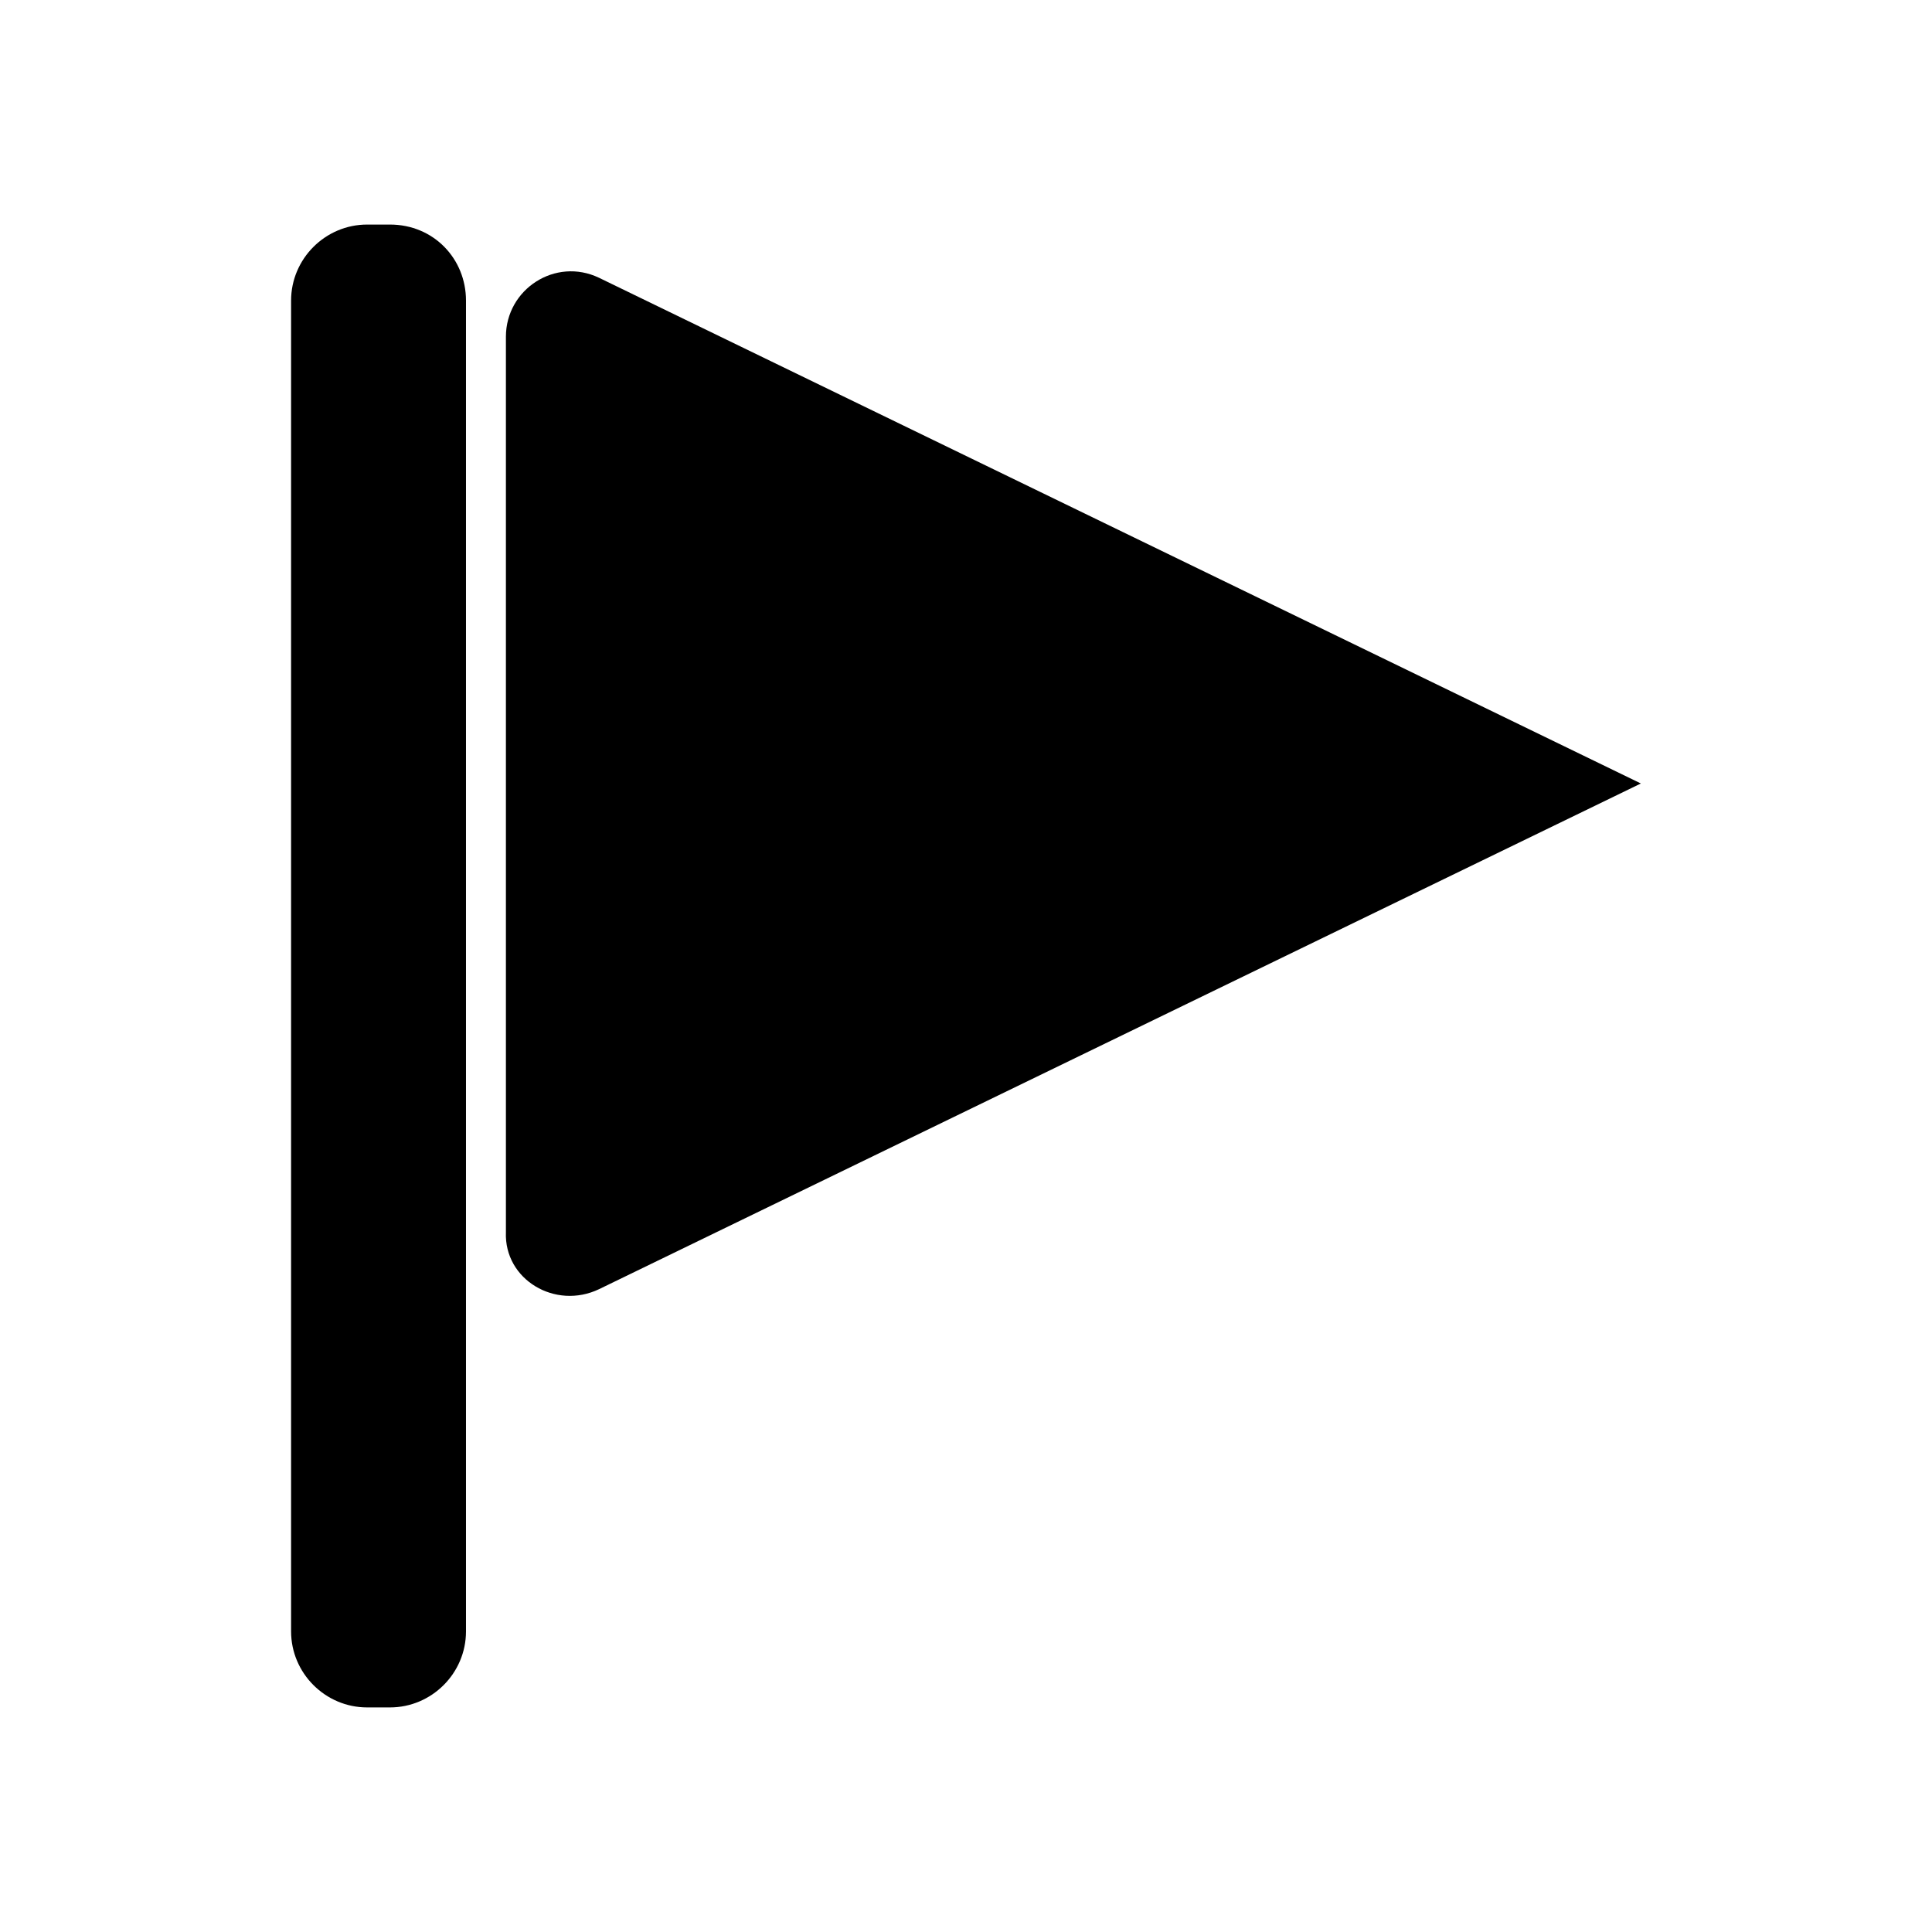
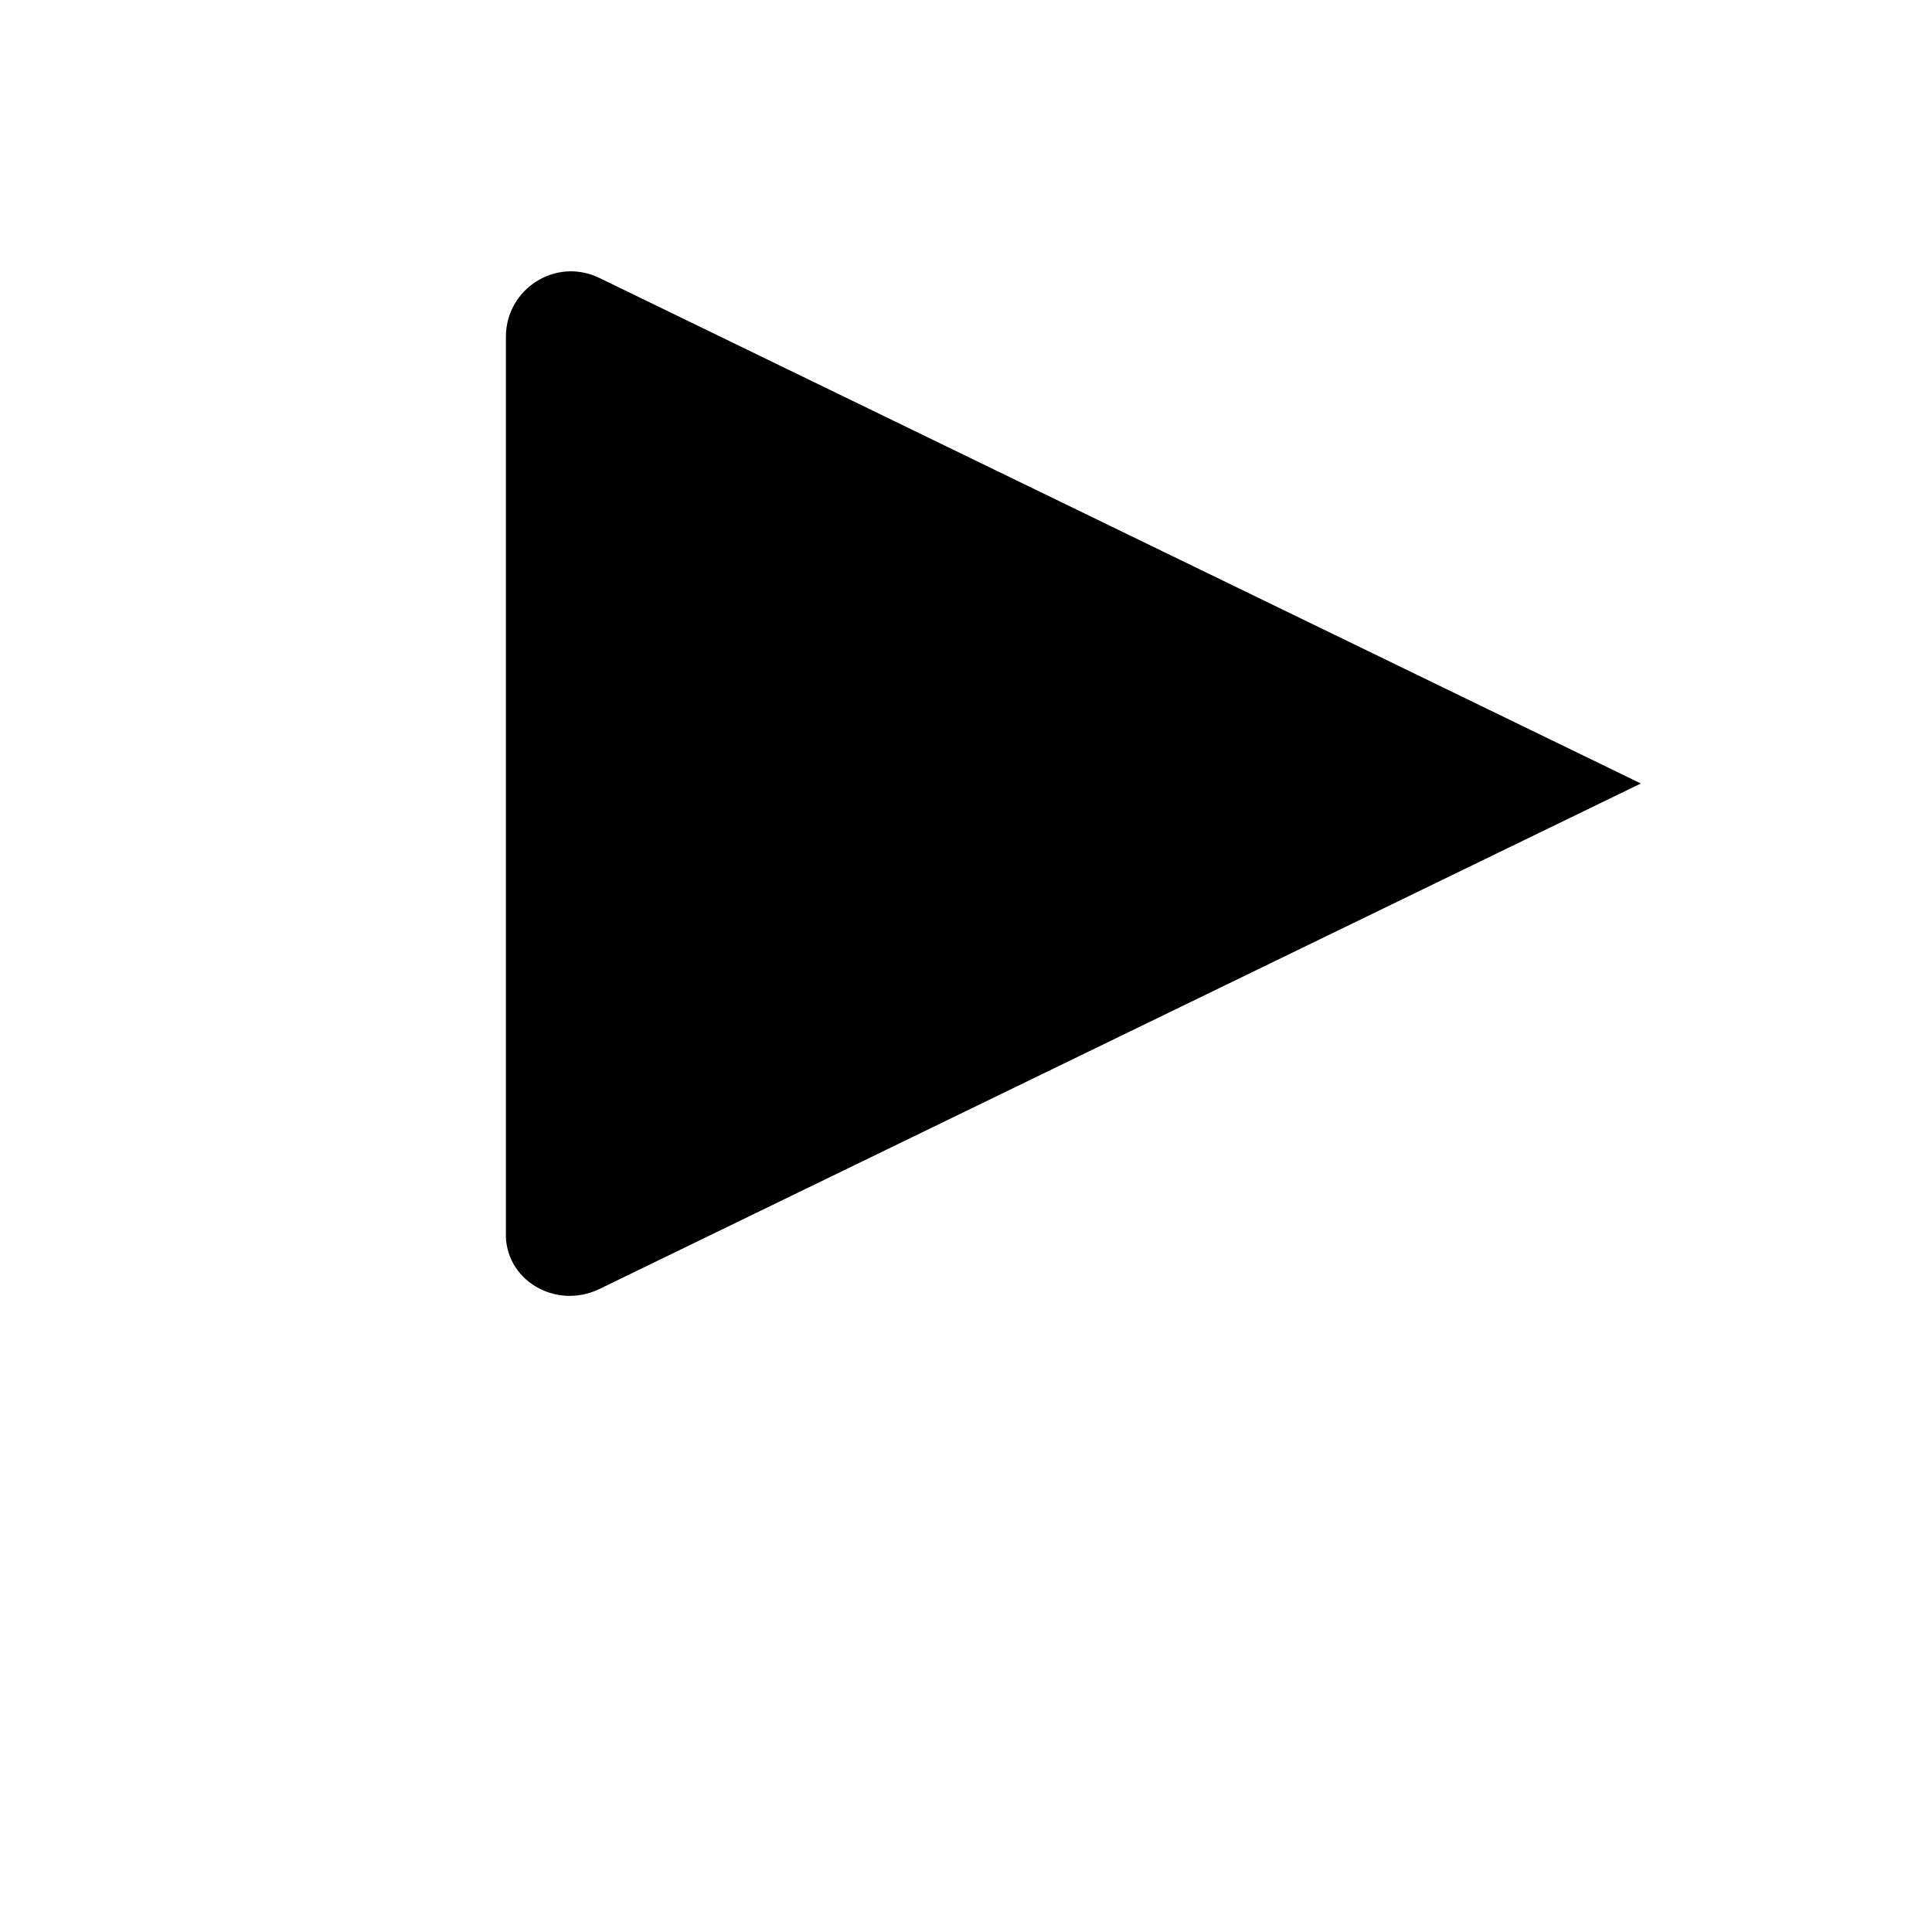
<svg xmlns="http://www.w3.org/2000/svg" fill="#000000" width="800px" height="800px" version="1.1" viewBox="144 144 512 512">
  <g>
-     <path d="m247.34 203.51h-6.047c-11.082 0-20.152 9.07-20.152 20.152v352.67c0 11.082 9.07 20.152 20.152 20.152h6.047c11.082 0 20.152-9.07 20.152-20.152v-352.67c0-11.082-8.562-20.152-20.152-20.152z" />
    <path d="m302.76 485.64 276.09-134.01-276.09-134.01c-11.586-5.543-24.688 3.023-24.688 15.617v237.29c-0.5 12.598 13.102 20.656 24.688 15.113z" />
  </g>
</svg>